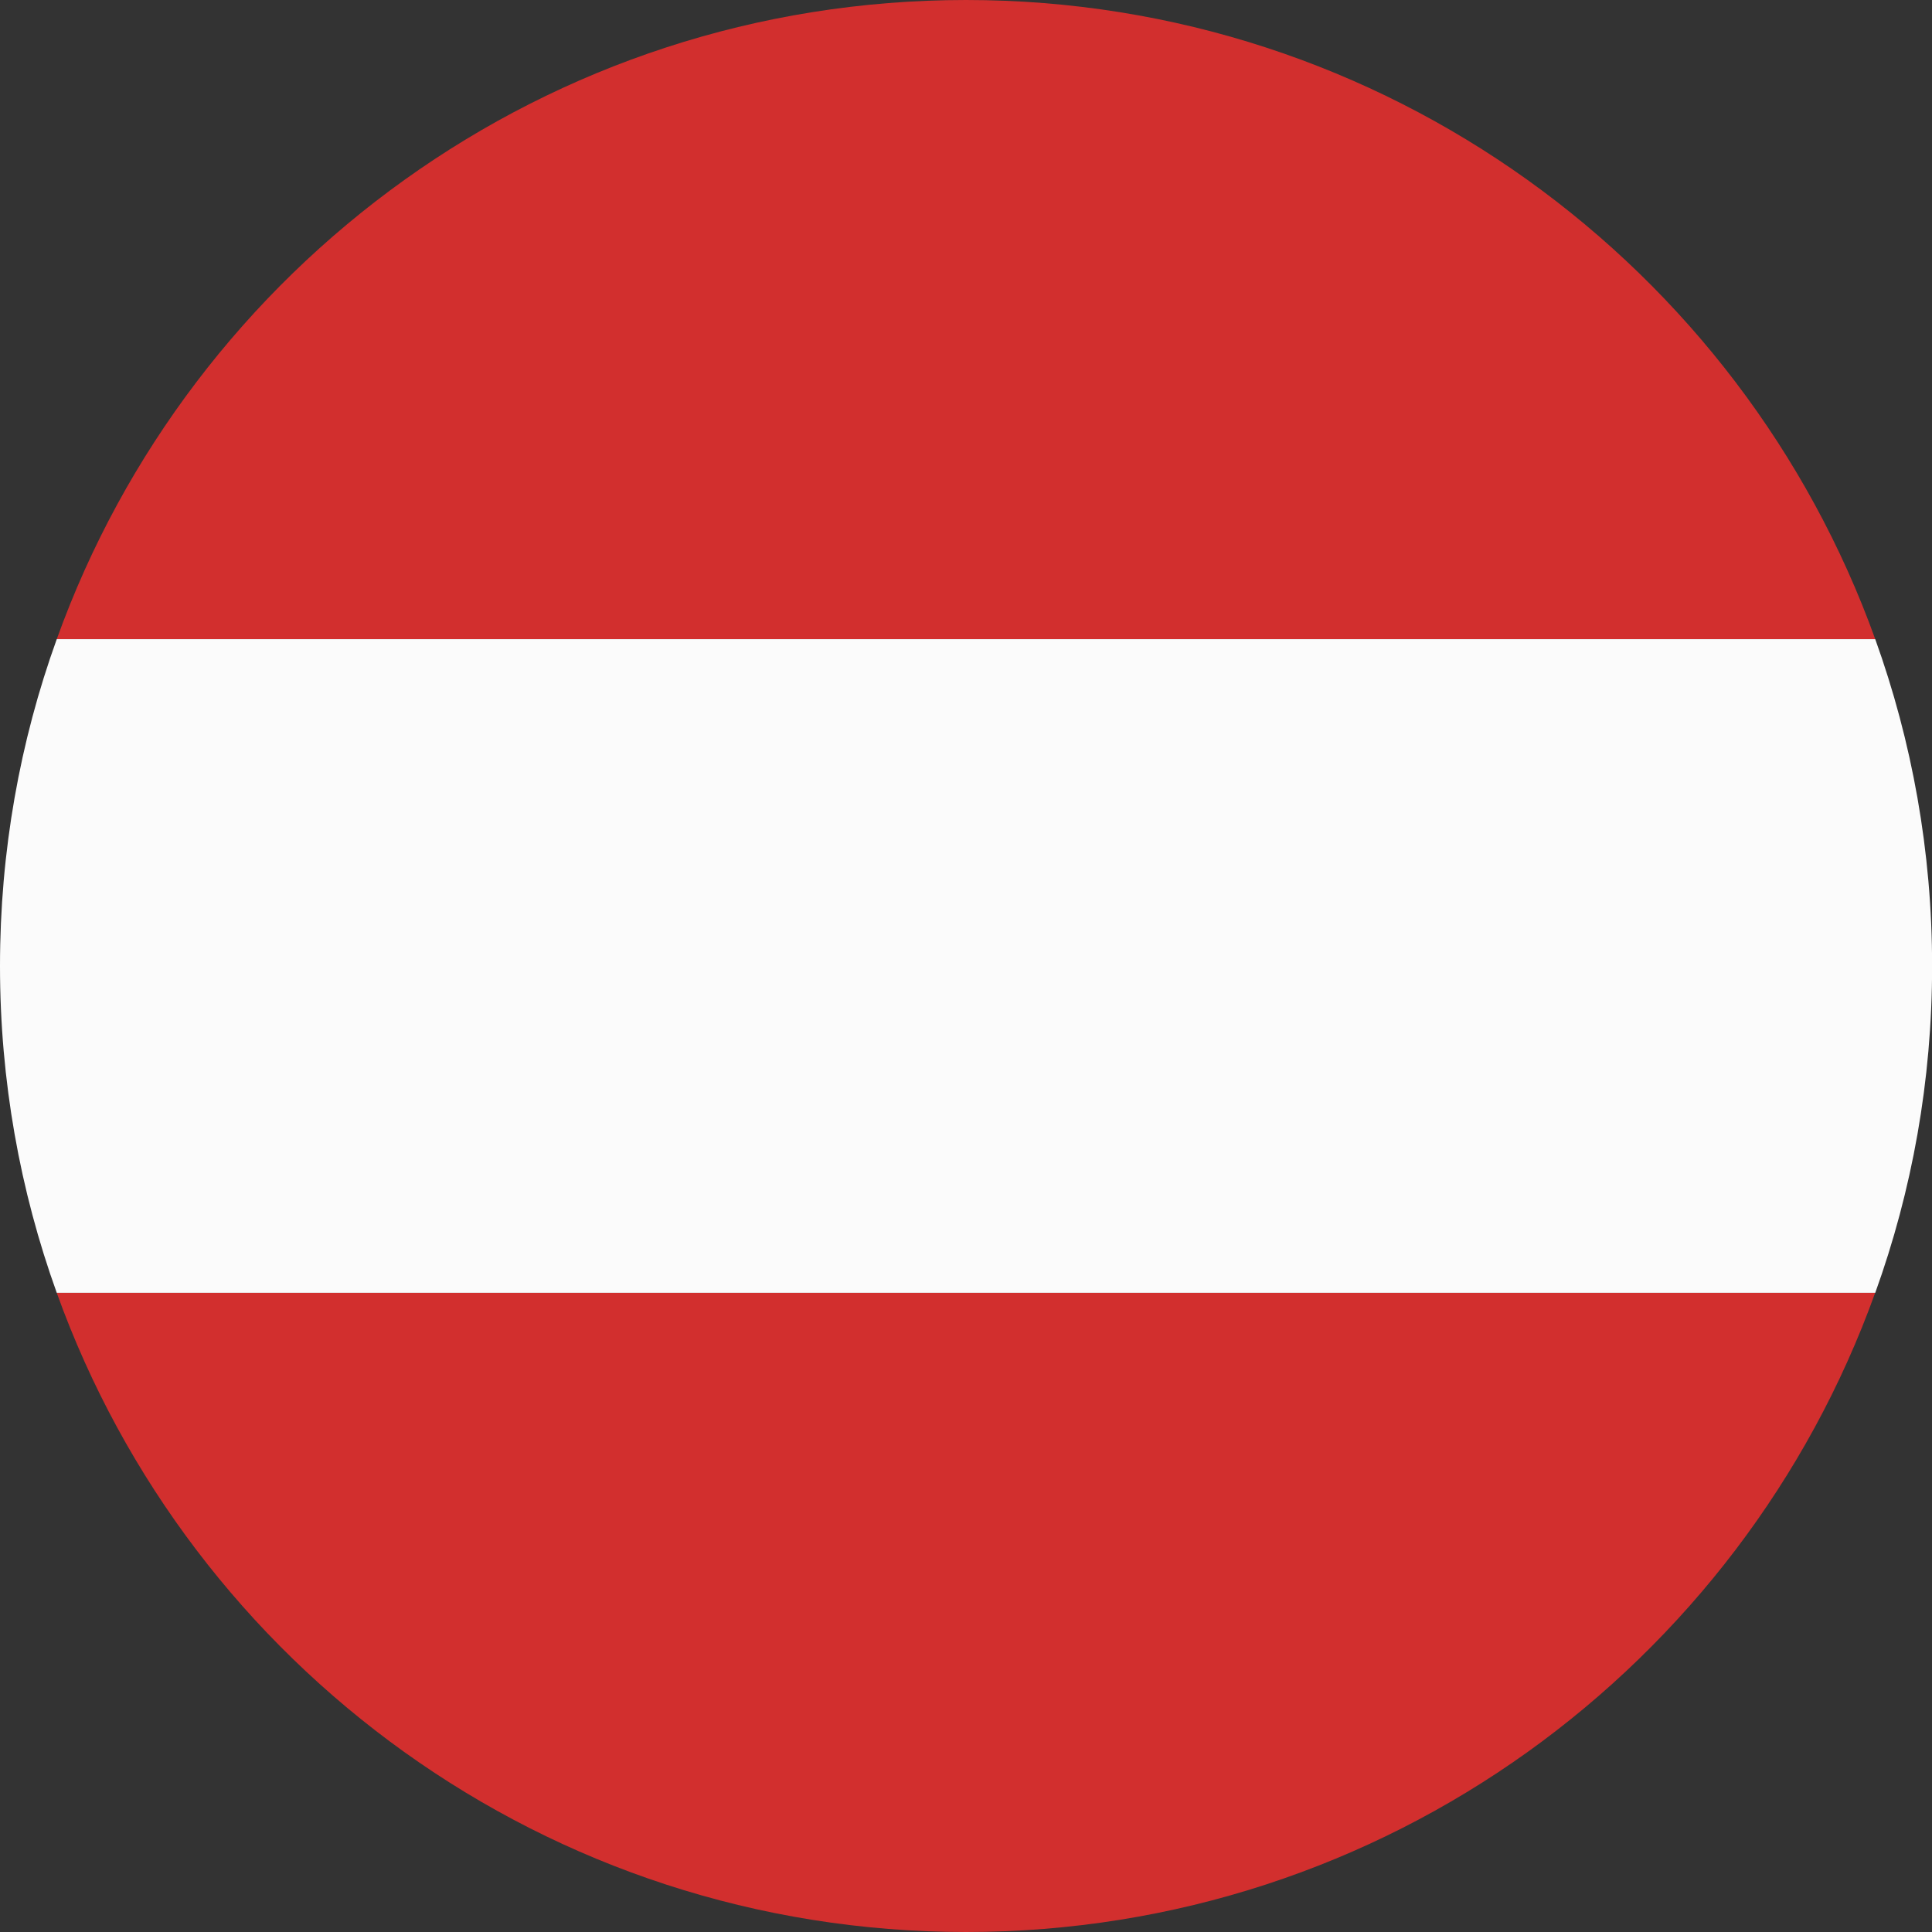
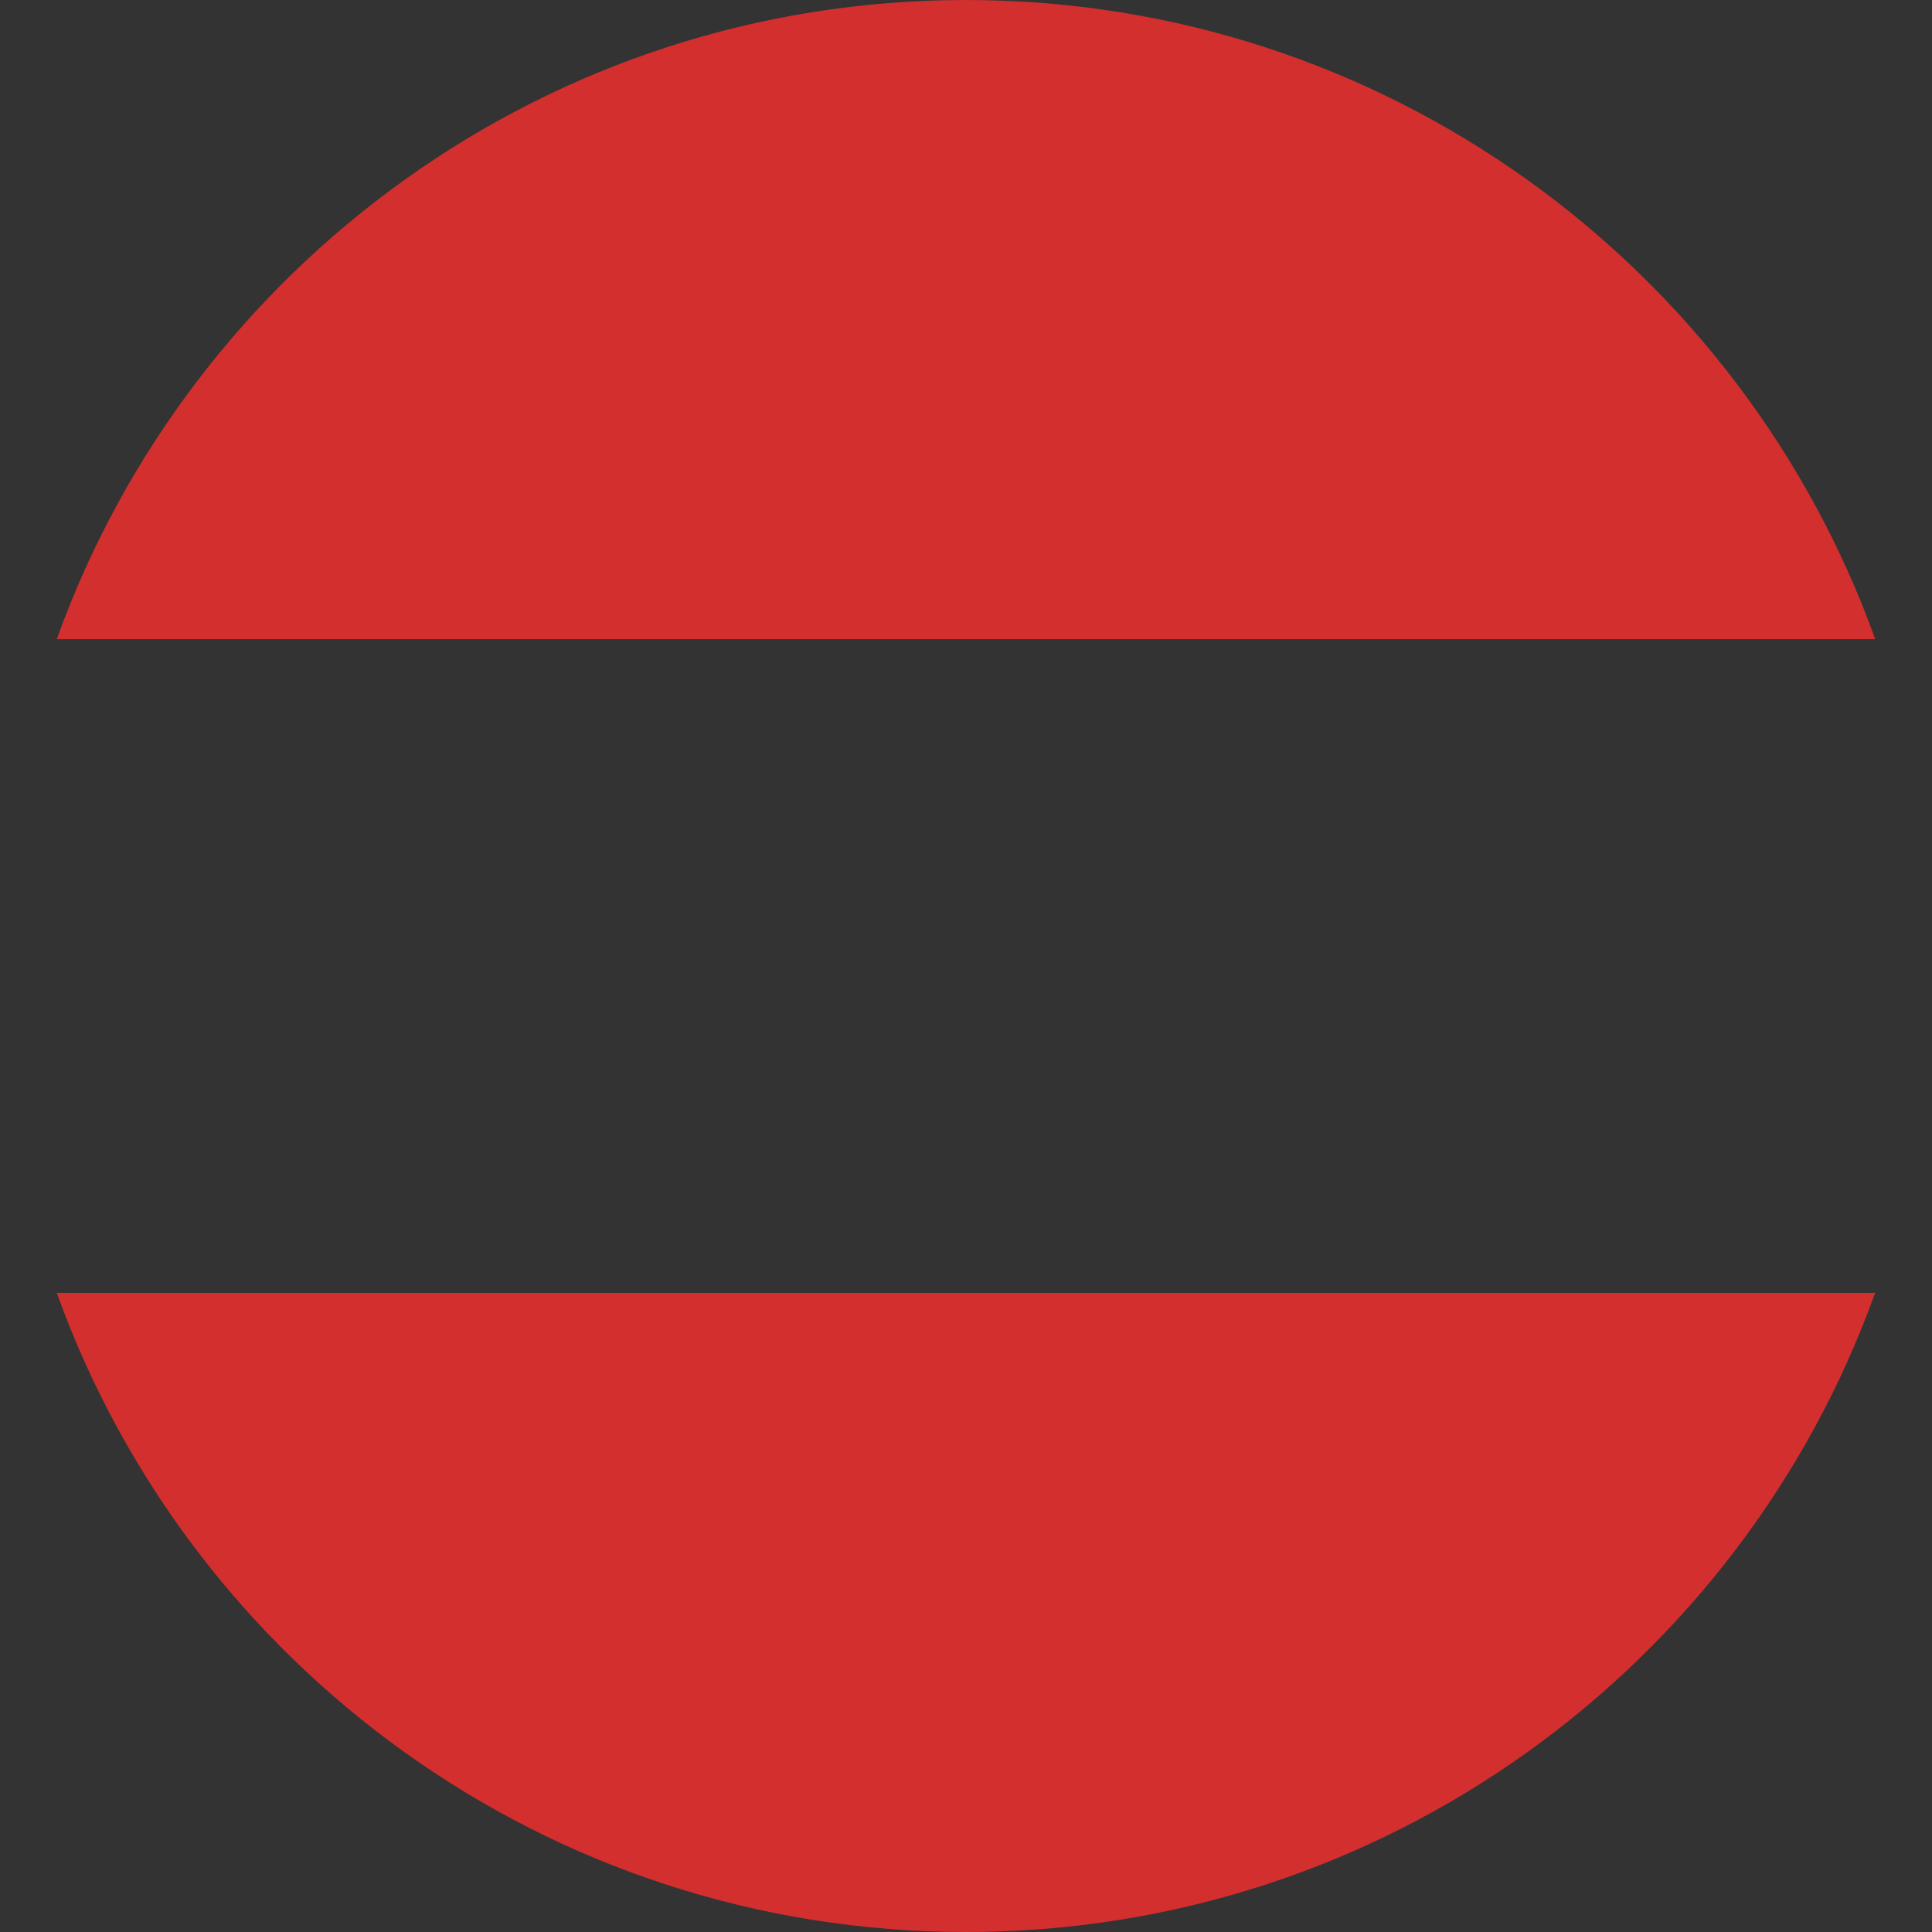
<svg xmlns="http://www.w3.org/2000/svg" id="Vrstva_1" version="1.1" viewBox="0 0 18.992 18.992">
  <rect x="0" y="0" width="18.992" height="18.992" fill="#333333" stroke="none" />
  <defs>
    <style>
      .st0 {
        fill: #d22f2e;
      }

      .st0, .st1 {
        fill-rule: evenodd;
      }

      .st1 {
        fill: #fbfbfb;
      }
    </style>
  </defs>
  <path class="st0" d="M.558,6.283h17.876C17.117,2.62,13.612,0,9.496,0,5.379,0,1.874,2.62.558,6.283Z" />
-   <path class="st1" d="M18.434,12.709H.558c-.361-1.003-.558-2.085-.558-3.213s.196-2.209.558-3.213h17.876c.361,1.003.559,2.085.559,3.213s-.197,2.209-.559,3.213Z" />
-   <path class="st0" d="M18.434,12.709H.558c1.316,3.664,4.821,6.283,8.938,6.283,4.116,0,7.621-2.62,8.937-6.283Z" />
+   <path class="st0" d="M18.434,12.709H.558c1.316,3.664,4.821,6.283,8.938,6.283,4.116,0,7.621-2.62,8.937-6.283" />
</svg>